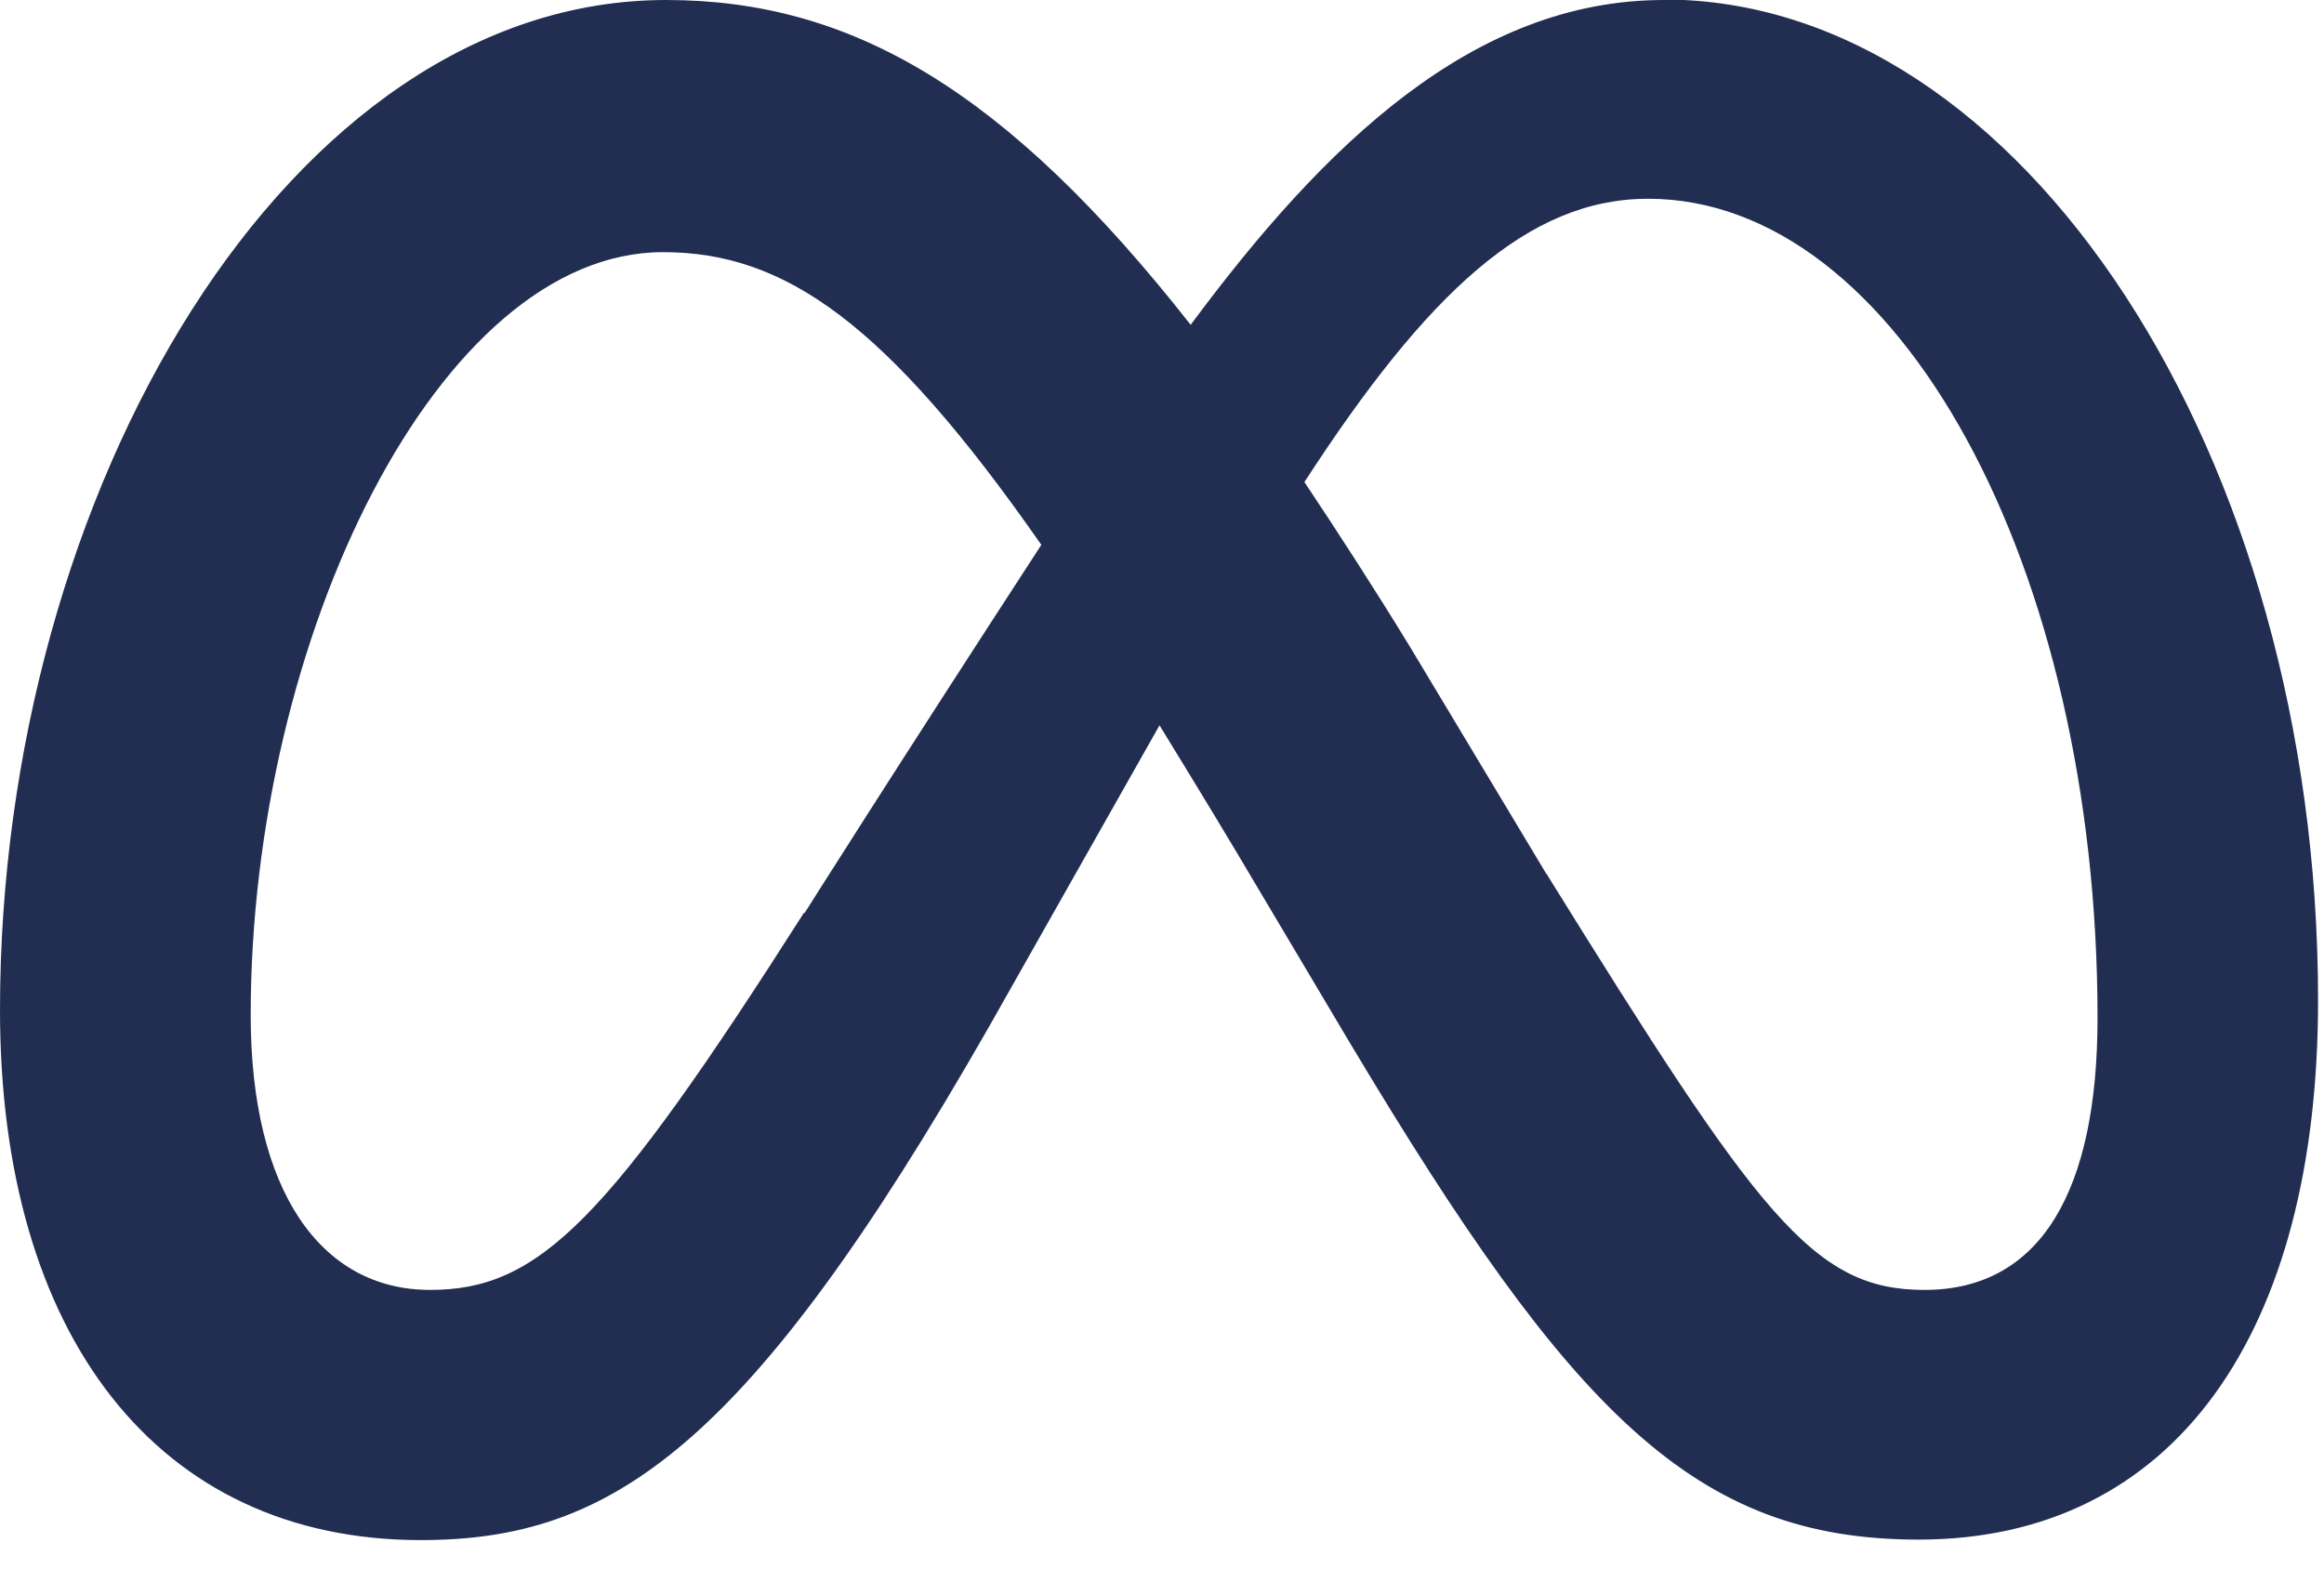
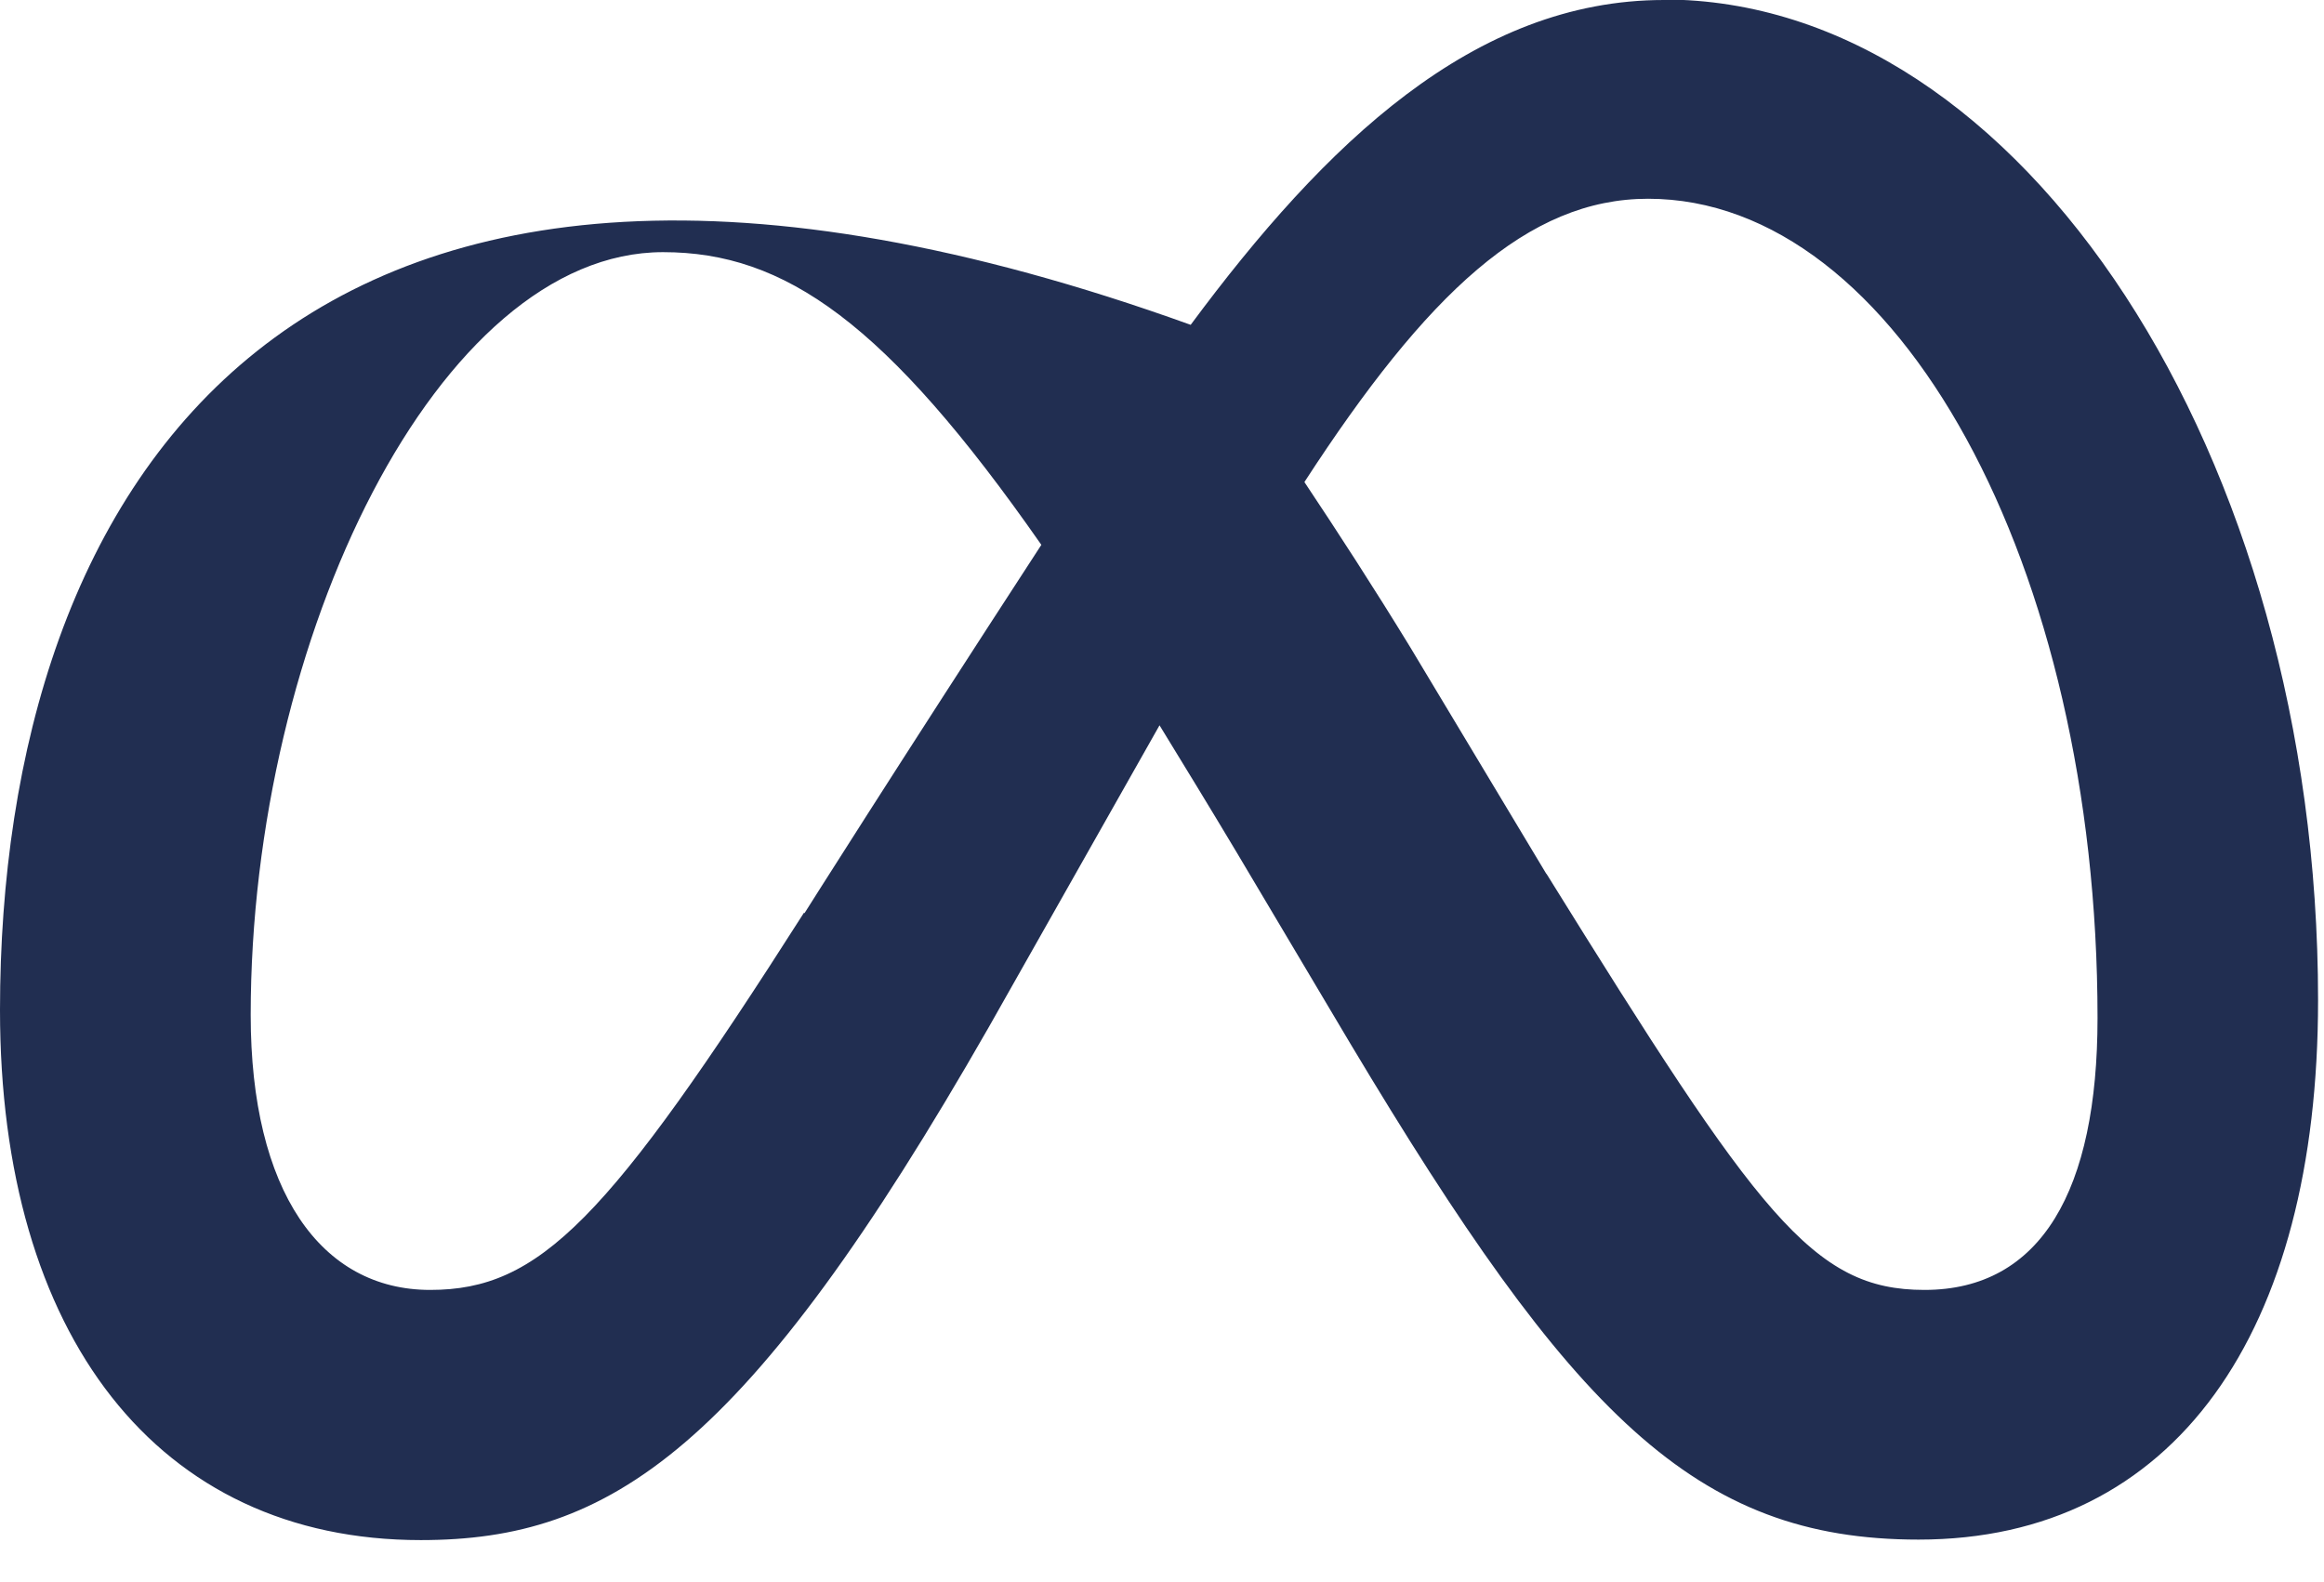
<svg xmlns="http://www.w3.org/2000/svg" width="47" height="32" viewBox="0 0 47 32" fill="none">
-   <path d="M33.65 0C29.81 0 26.8 2.9 24.08 6.57C20.34 1.81 17.21 0 13.47 0C5.84 0 0 9.93 0 20.43C0 27 3.18 31.15 8.51 31.15C12.34 31.15 15.1 29.34 20 20.77C20 20.77 22.04 17.16 23.45 14.67C23.94 15.47 24.46 16.32 25.01 17.24L27.31 21.11C31.79 28.6 34.28 31.14 38.8 31.14C43.99 31.14 46.88 26.94 46.88 20.23C46.88 9.23 40.9 -0.01 33.64 -0.01L33.65 0ZM16.26 18.46C12.29 24.69 10.91 26.09 8.7 26.09C6.49 26.09 5.07 24.09 5.07 20.53C5.07 12.9 8.87 5.1 13.41 5.1C15.87 5.1 17.92 6.52 21.06 11.02C18.08 15.6 16.27 18.47 16.27 18.47L16.26 18.46ZM31.27 17.67L28.52 13.09C27.78 11.88 27.06 10.77 26.38 9.75C28.86 5.93 30.9 4.02 33.33 4.02C38.38 4.02 42.42 11.45 42.42 20.59C42.42 24.07 41.28 26.09 38.92 26.09C36.66 26.09 35.57 24.59 31.28 17.68L31.27 17.67Z" fill="#212E51" />
+   <path d="M33.65 0C29.81 0 26.8 2.9 24.08 6.57C5.84 0 0 9.93 0 20.43C0 27 3.18 31.15 8.51 31.15C12.34 31.15 15.1 29.34 20 20.77C20 20.77 22.04 17.16 23.45 14.67C23.94 15.47 24.46 16.32 25.01 17.24L27.31 21.11C31.79 28.6 34.28 31.14 38.8 31.14C43.99 31.14 46.88 26.94 46.88 20.23C46.88 9.23 40.9 -0.01 33.64 -0.01L33.65 0ZM16.26 18.46C12.29 24.69 10.91 26.09 8.7 26.09C6.49 26.09 5.07 24.09 5.07 20.53C5.07 12.9 8.87 5.1 13.41 5.1C15.87 5.1 17.92 6.52 21.06 11.02C18.08 15.6 16.27 18.47 16.27 18.47L16.26 18.46ZM31.27 17.67L28.52 13.09C27.78 11.88 27.06 10.77 26.38 9.75C28.86 5.93 30.9 4.02 33.33 4.02C38.38 4.02 42.42 11.45 42.42 20.59C42.42 24.07 41.28 26.09 38.92 26.09C36.66 26.09 35.57 24.59 31.28 17.68L31.27 17.67Z" fill="#212E51" />
</svg>